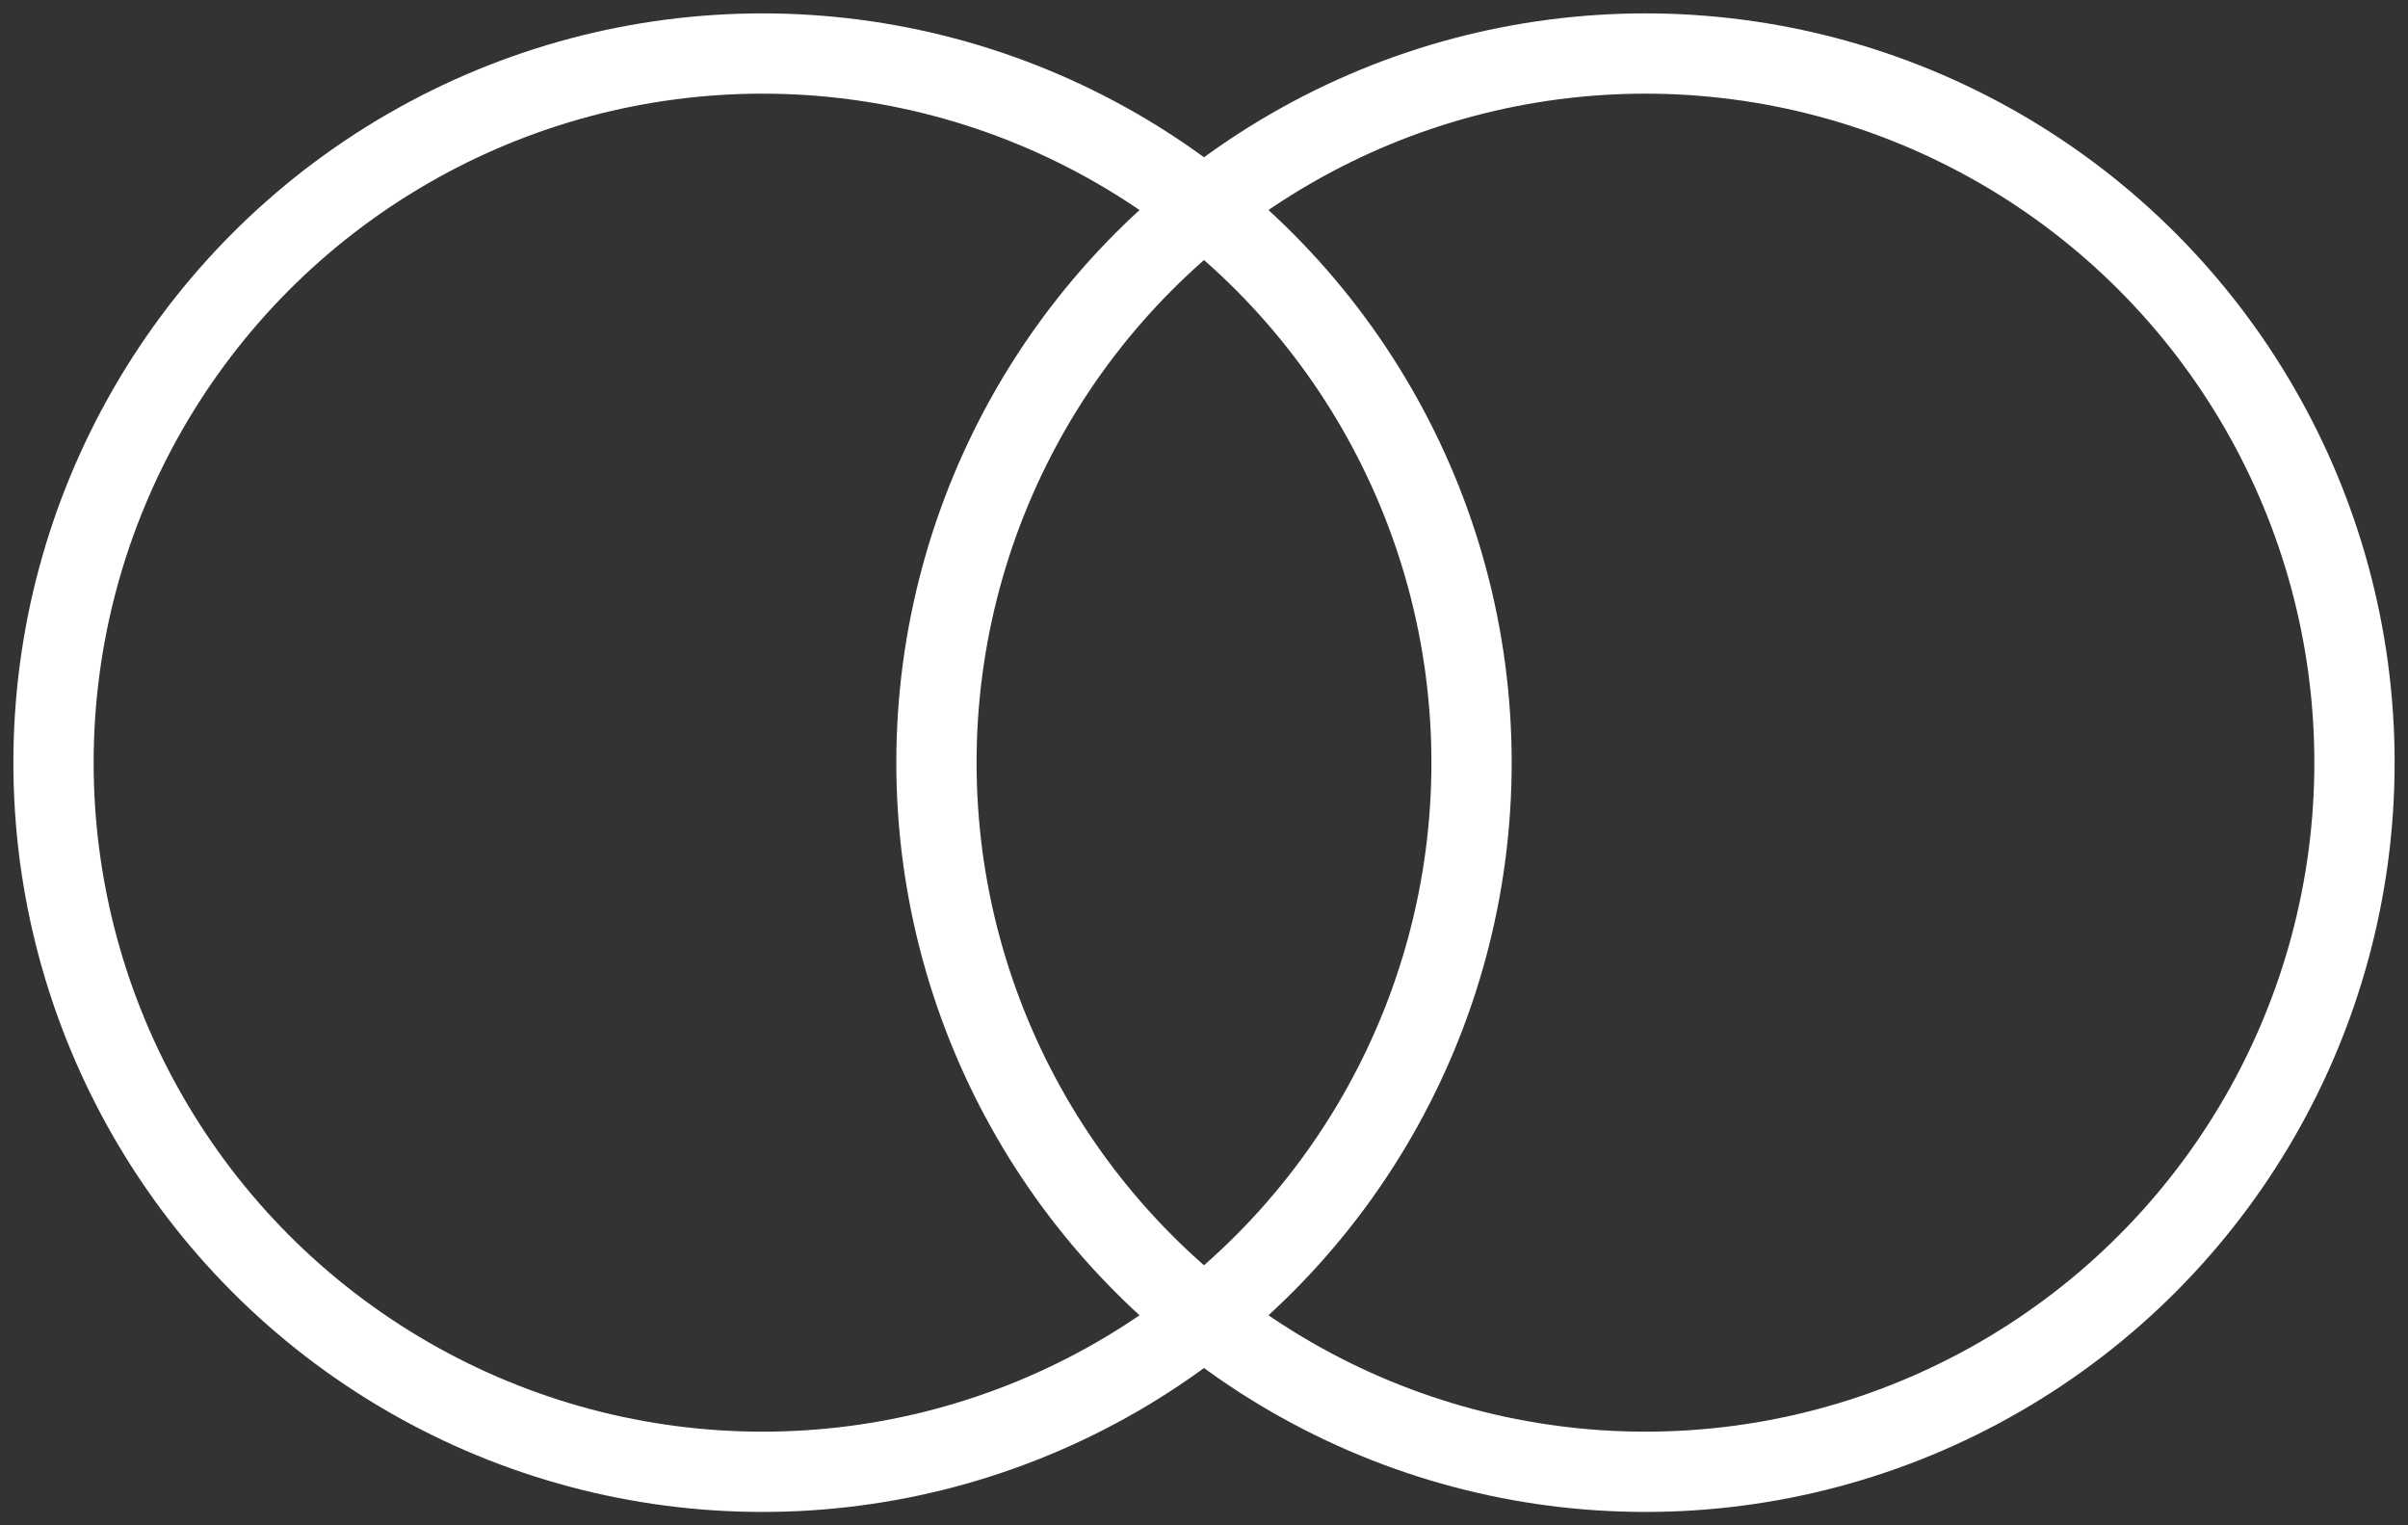
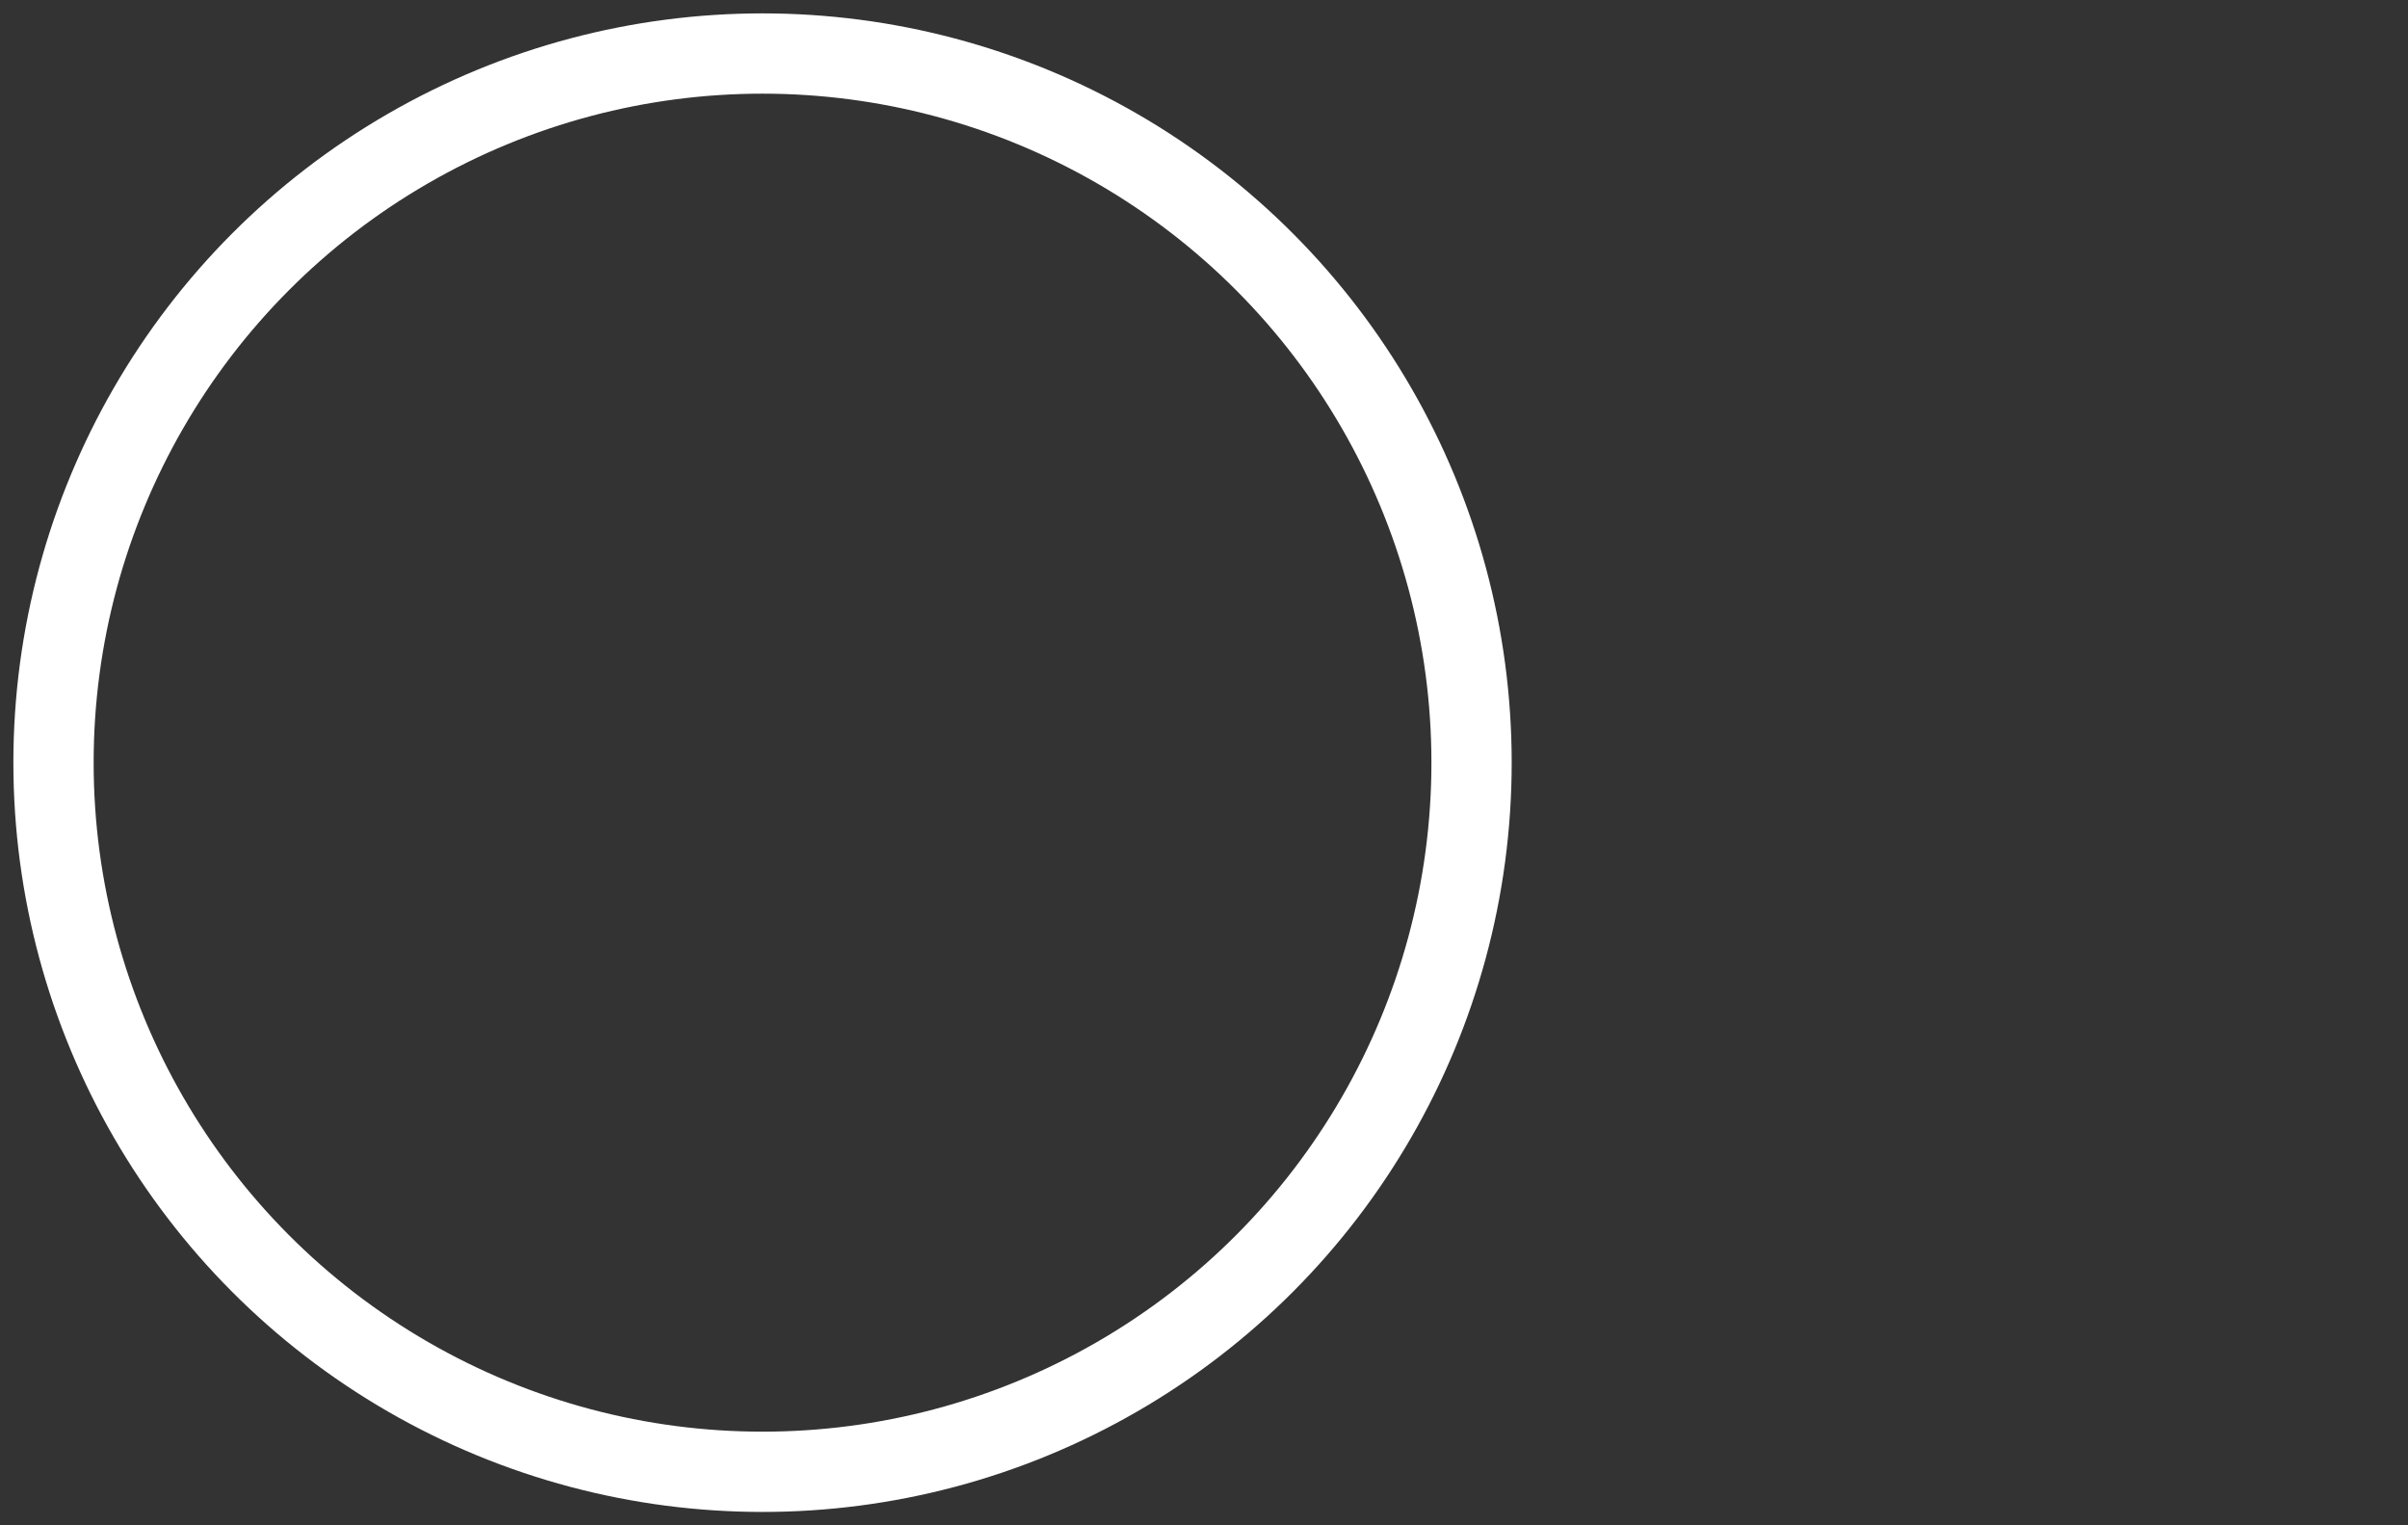
<svg xmlns="http://www.w3.org/2000/svg" height="57" viewBox="0 0 90 57" width="90">
  <rect x="0" y="0" width="90" height="57" fill="#333333" stroke="none" />
  <g fill="none" fill-rule="evenodd" stroke="#fff" stroke-width="3">
    <circle cx="28.5" cy="28.5" r="26.5" />
-     <circle cx="61.5" cy="28.5" r="26.5" />
  </g>
</svg>